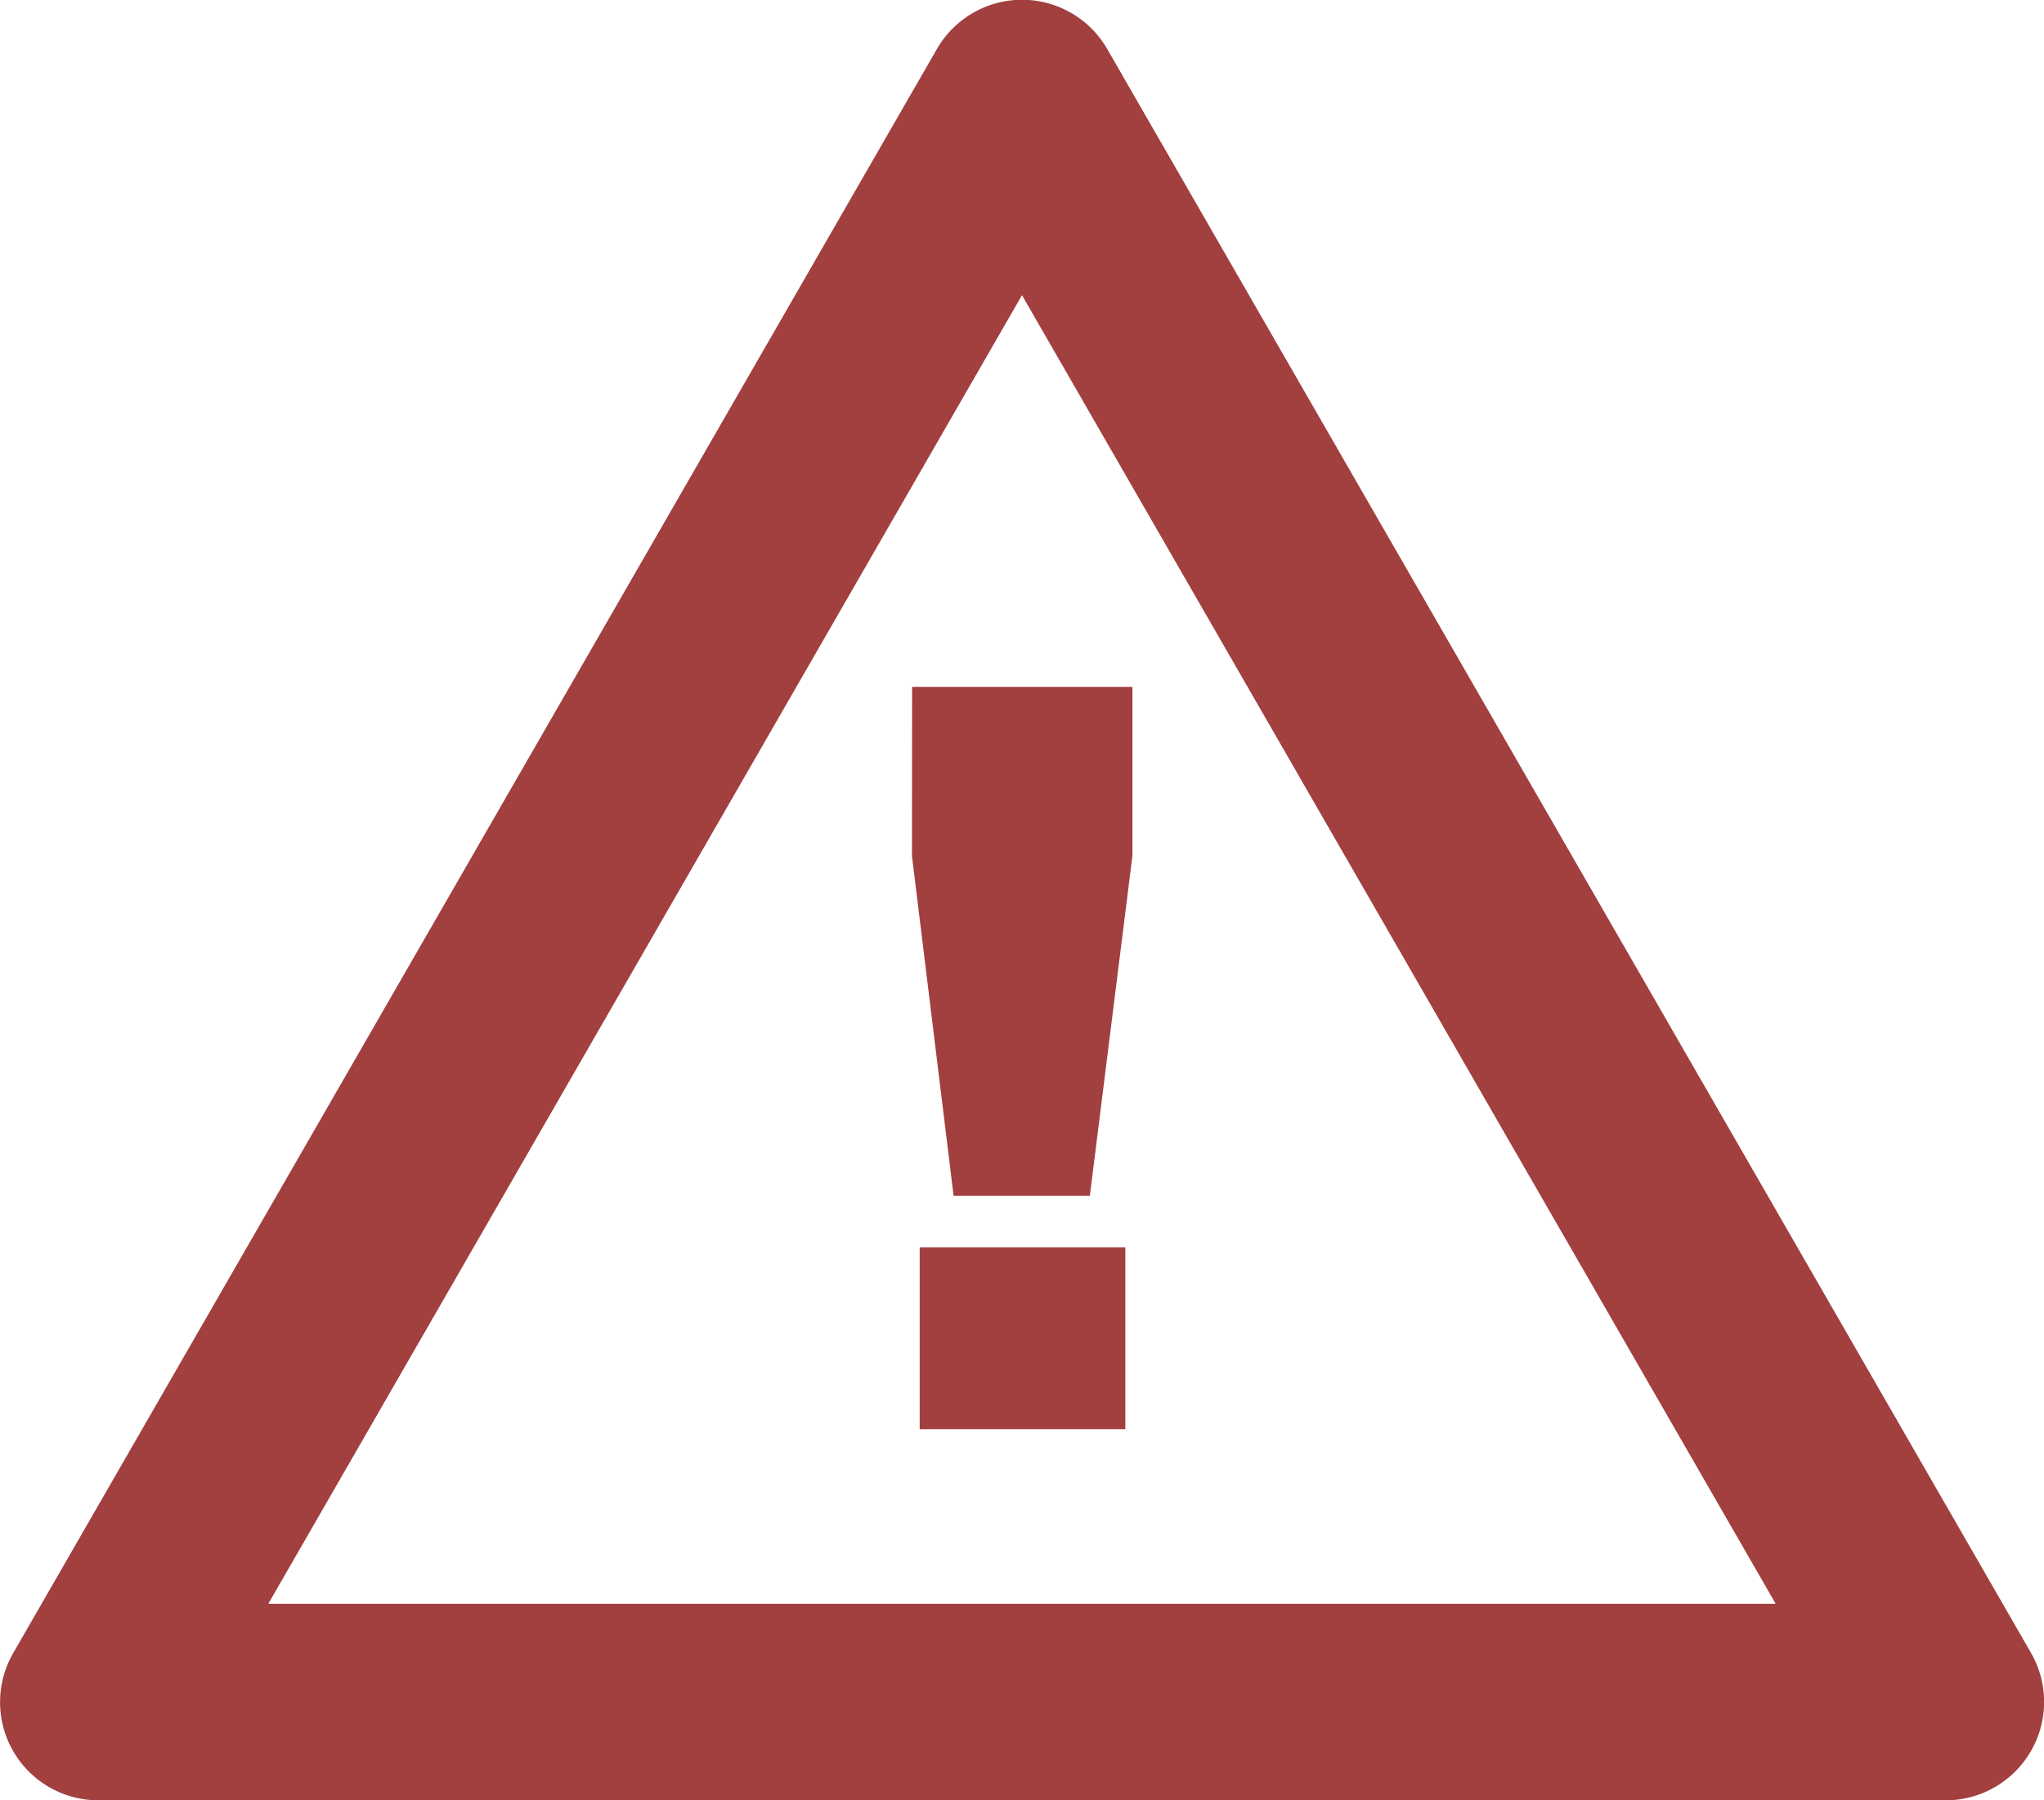
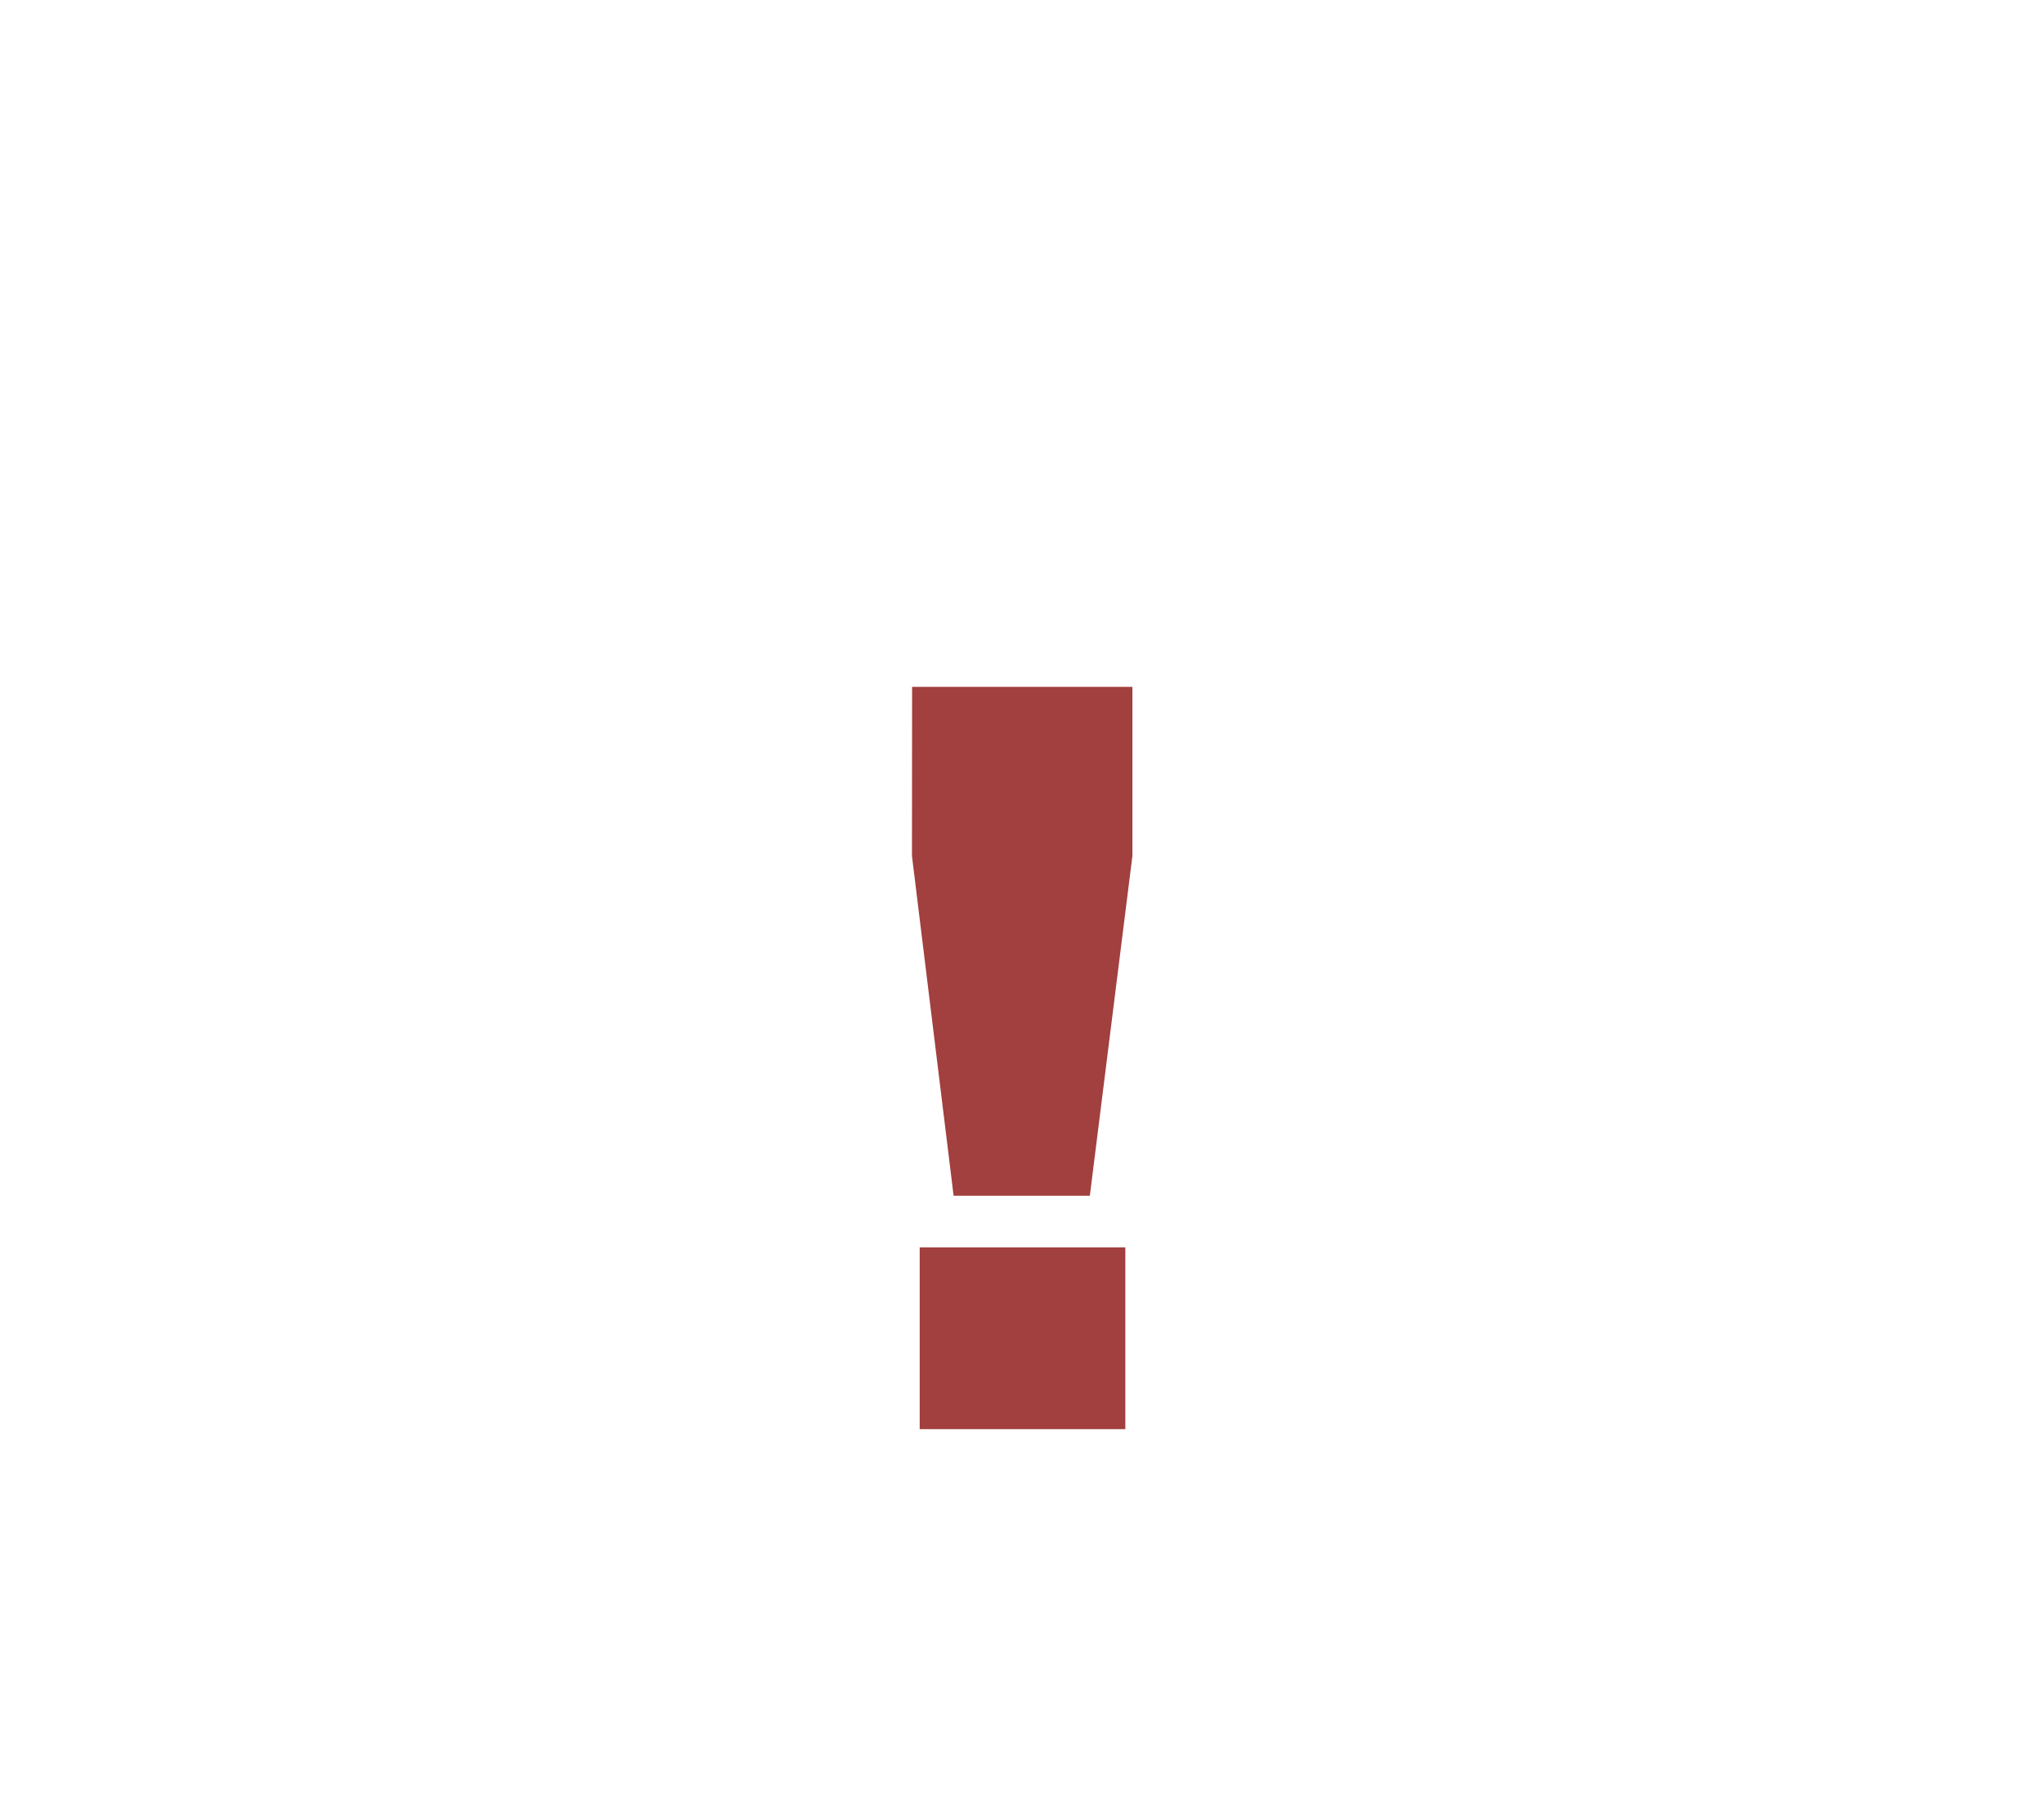
<svg xmlns="http://www.w3.org/2000/svg" width="44.183" height="38.923" viewBox="0 0 44.183 38.923">
  <defs>
    <style>.a{fill:#a23f3f;}</style>
  </defs>
  <g transform="translate(190.352 -734.84)">
-     <path class="a" d="M-148.294,773.763h-39.933a2.125,2.125,0,0,1-1.839-1.061,2.123,2.123,0,0,1,0-2.123L-170.1,735.9a2.124,2.124,0,0,1,1.841-1.065,2.124,2.124,0,0,1,1.841,1.065l19.967,34.674a2.125,2.125,0,0,1,0,2.123A2.125,2.125,0,0,1-148.294,773.763Zm-36.258-4.249h32.583l-16.292-28.292Z" transform="translate(0 0)" />
    <g transform="translate(-170.636 749.69)">
      <path class="a" d="M-130.035,780.269h4.762v3.656l-.92,7.346h-2.945l-.9-7.346Zm.164,12.119h4.445v3.93h-4.445Z" transform="translate(130.035 -780.269)" />
    </g>
  </g>
</svg>